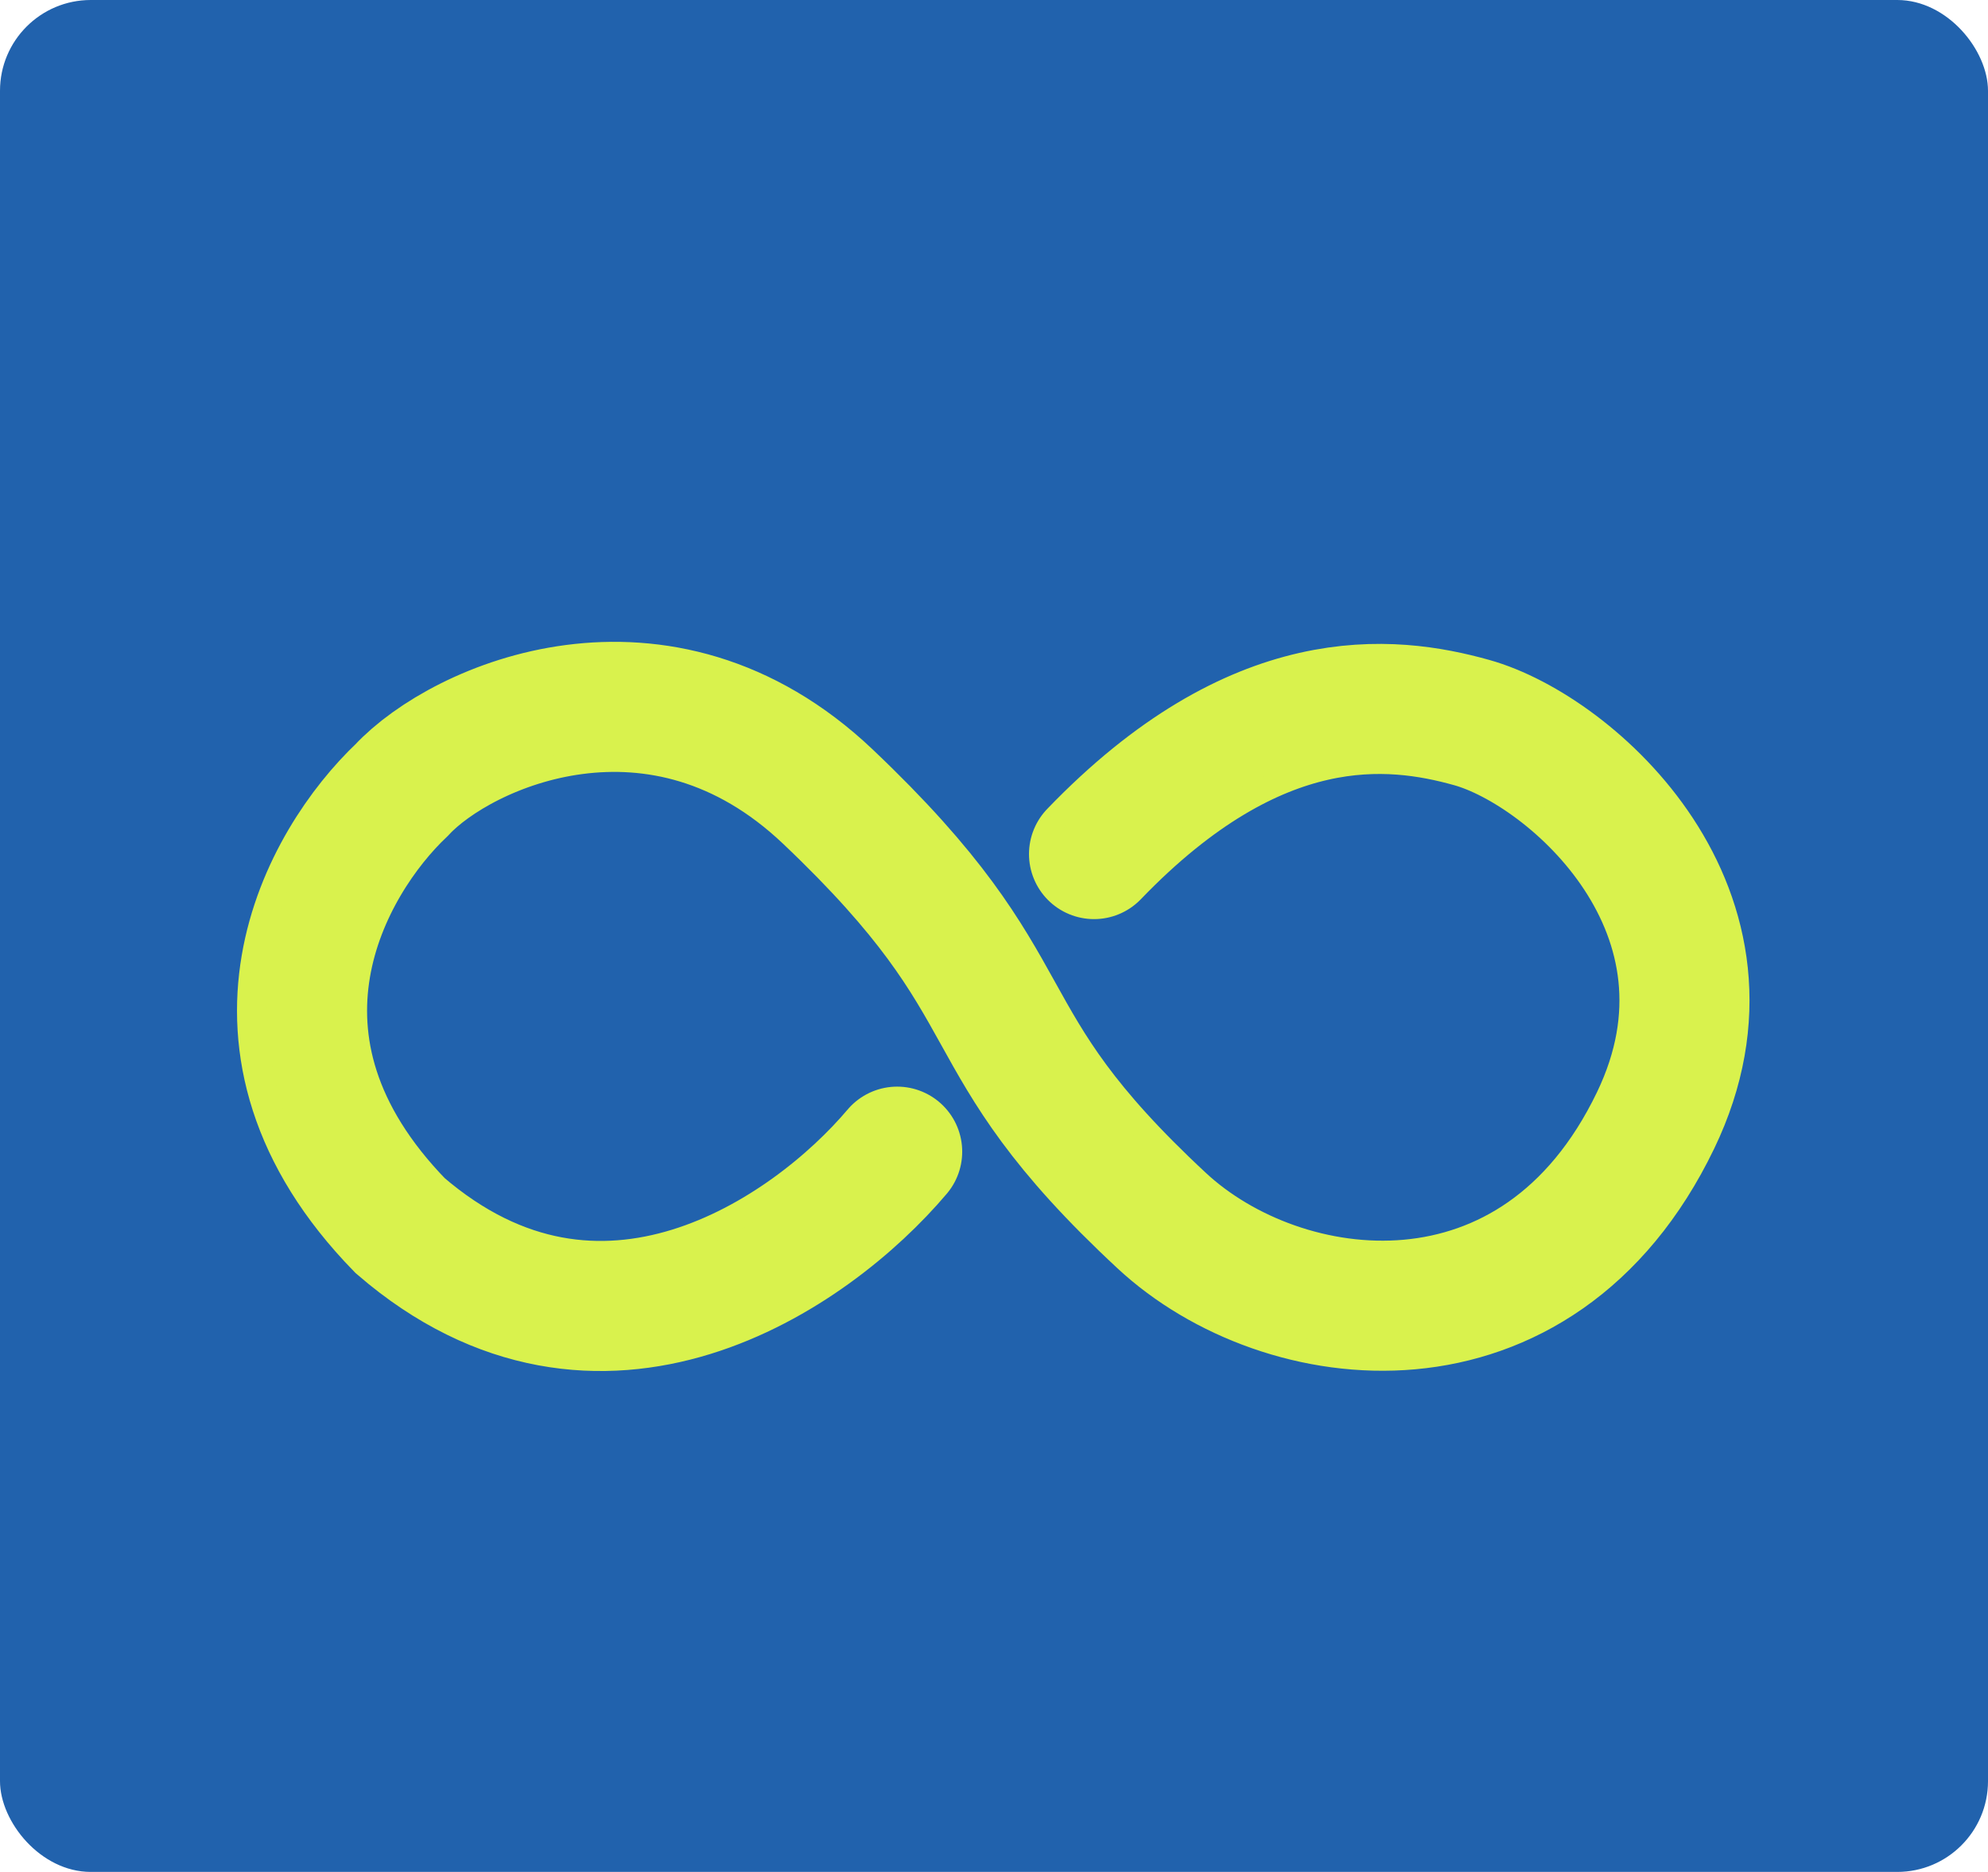
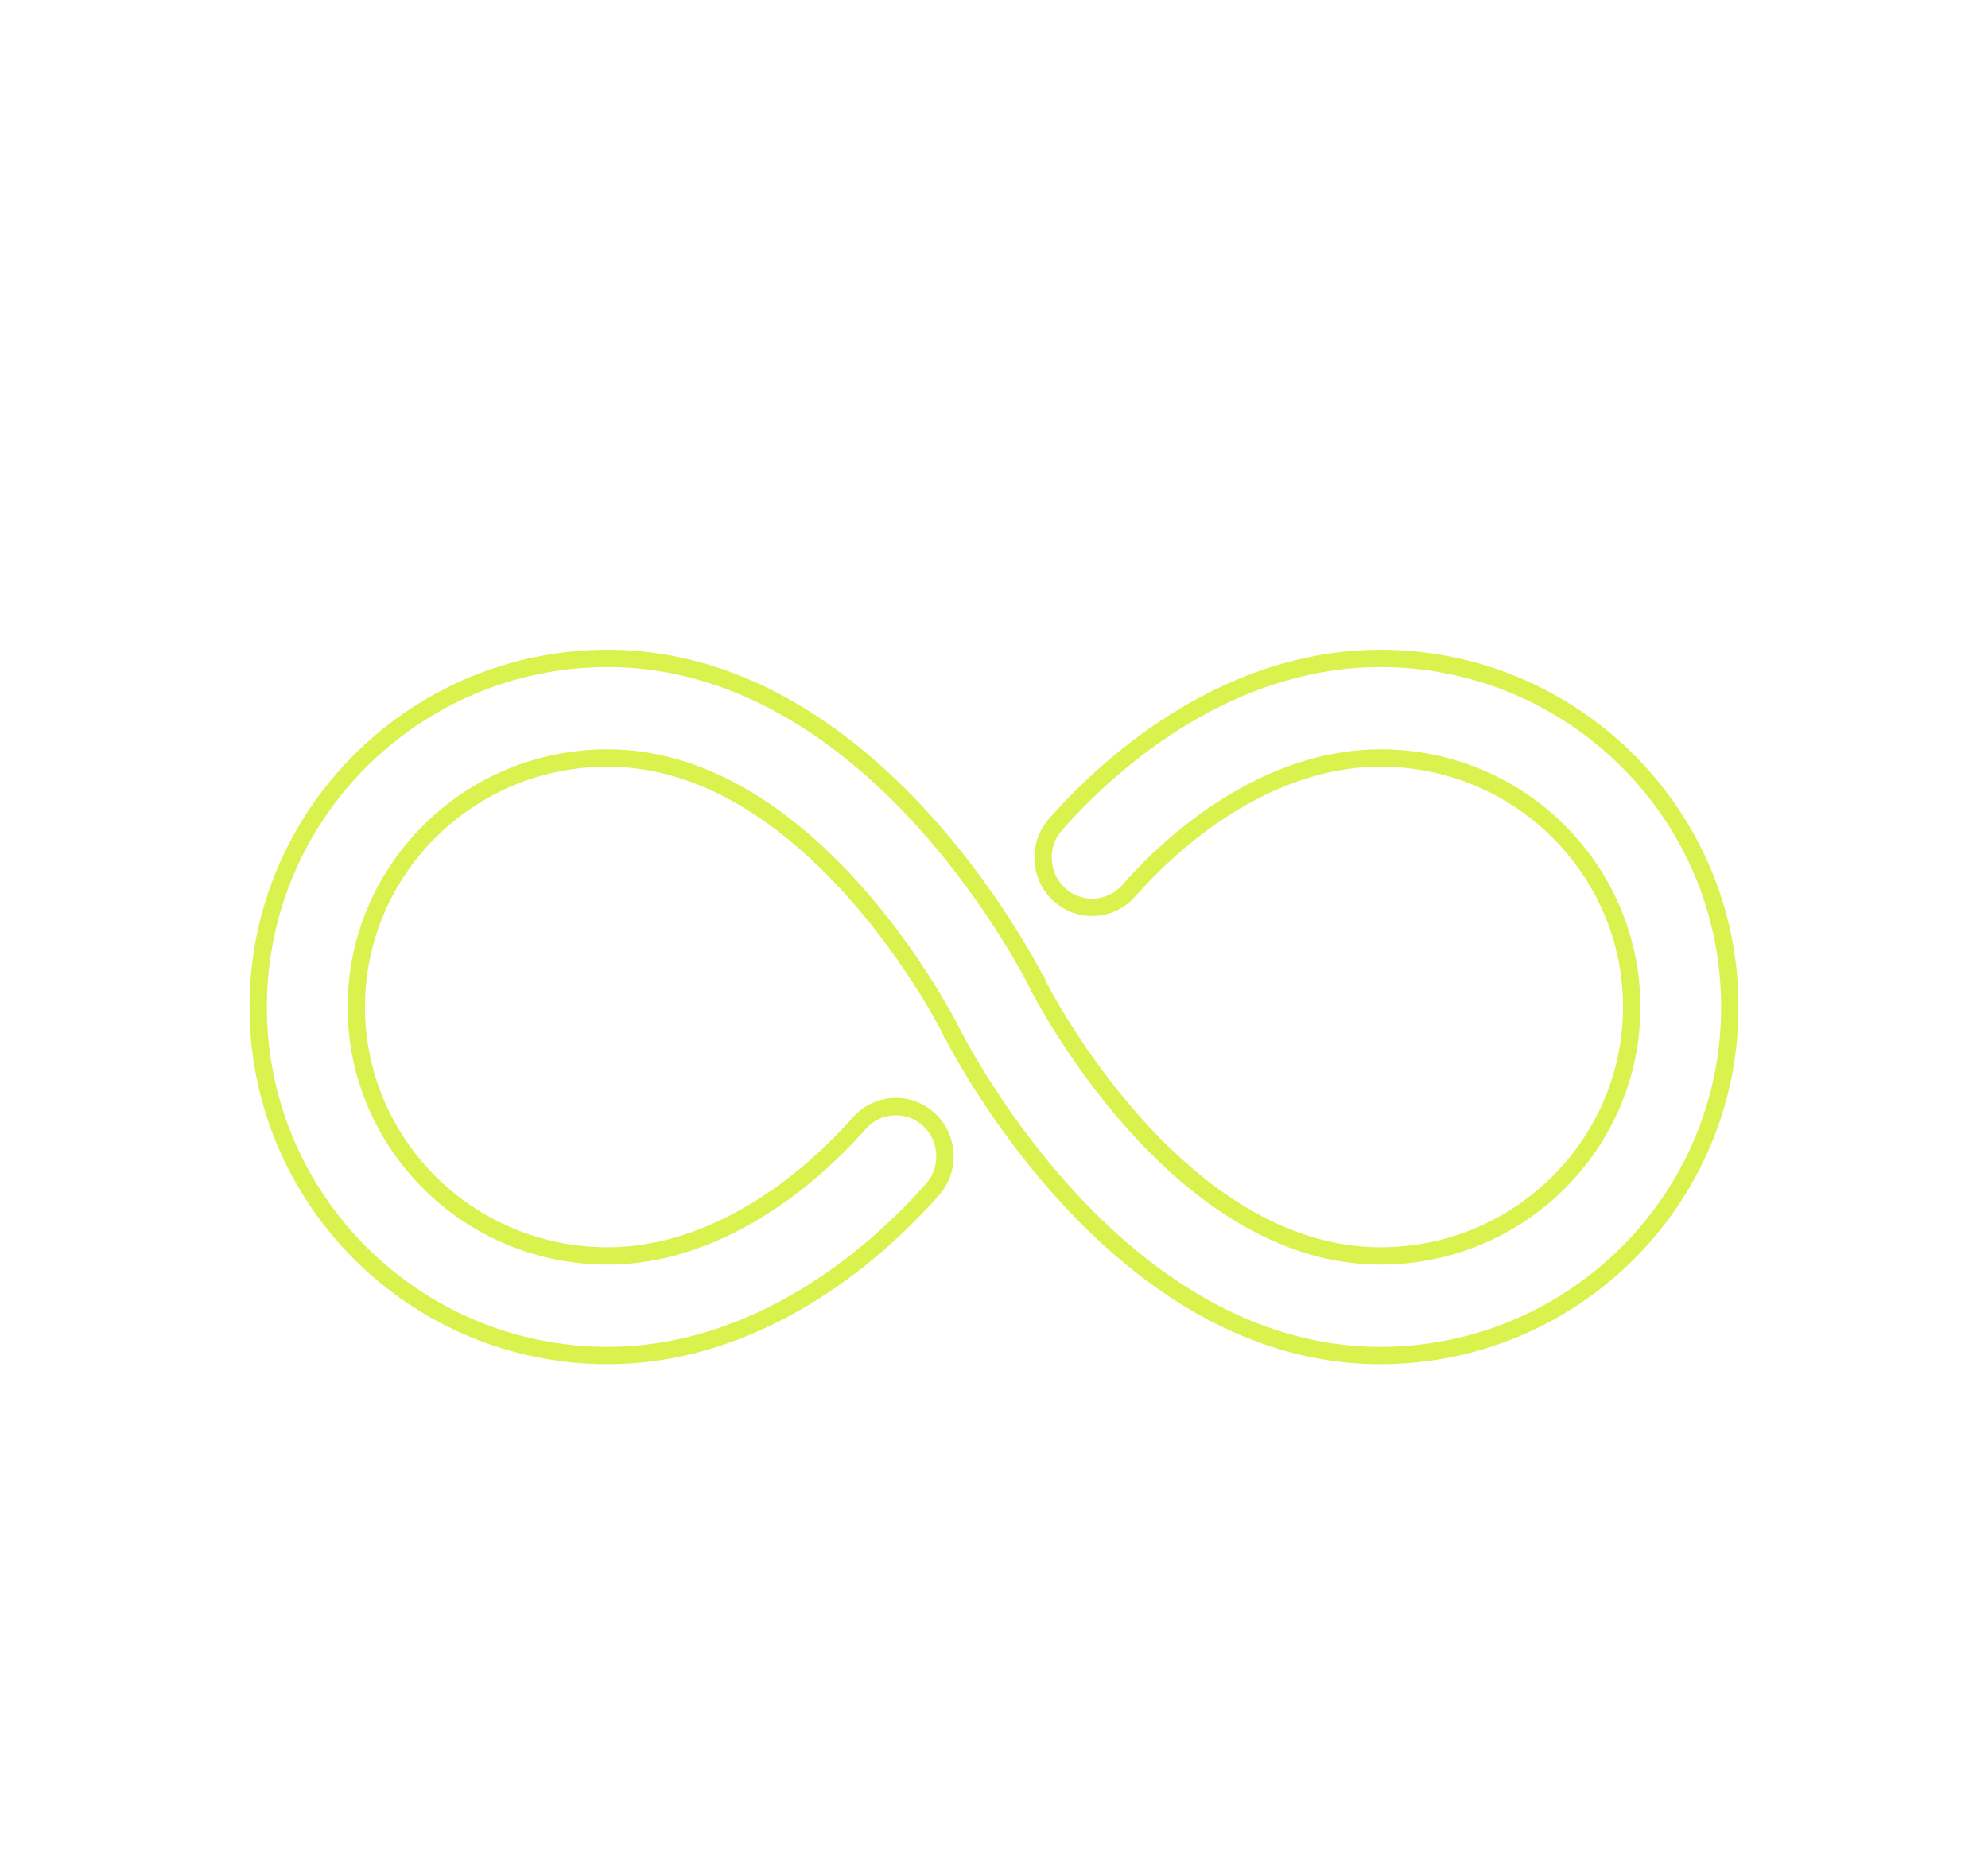
<svg xmlns="http://www.w3.org/2000/svg" width="154" height="145" viewBox="0 0 154 145" fill="none">
-   <rect width="154" height="145" rx="7.031" fill="#2162AD" />
-   <path d="M69.499 89.209C62.791 97.147 46.499 108.313 30.999 94.94C17.222 80.803 25.249 66.751 31.124 61.19C35.749 56.223 51.124 49.371 64.124 61.699C80.374 77.11 74.374 80.039 89.999 94.558C99.35 103.246 119.112 105.765 128.249 86.789C135.999 70.693 121.749 58.133 113.999 55.968C107.749 54.222 97.374 53.039 84.749 66.157" stroke="#D9F24D" stroke-width="10.076" stroke-linecap="round" />
  <path d="M80.398 76.273L80.397 76.27L80.396 76.27L80.392 76.262L80.382 76.24C80.373 76.223 80.362 76.201 80.348 76.173C80.319 76.117 80.28 76.039 80.229 75.942C80.128 75.746 79.982 75.471 79.792 75.126C79.413 74.437 78.859 73.469 78.137 72.315C76.697 70.015 74.565 66.935 71.8 63.838C66.372 57.759 57.942 51 47.075 51C32.197 51 20 63.019 20 78C20 92.981 32.197 105 47.075 105C57.489 105 66.389 98.742 72.226 92.15C73.629 90.566 73.501 88.127 71.94 86.703C70.379 85.279 67.977 85.409 66.574 86.993C61.486 92.739 54.478 97.286 47.075 97.286C36.246 97.286 27.6 88.572 27.6 78C27.6 67.428 36.246 58.714 47.075 58.714C54.733 58.714 61.266 63.527 66.169 69.019C68.57 71.708 70.445 74.413 71.722 76.453C72.358 77.468 72.839 78.308 73.156 78.885C73.314 79.173 73.431 79.395 73.506 79.539C73.518 79.561 73.528 79.582 73.538 79.601C73.559 79.642 73.575 79.673 73.586 79.695C73.594 79.71 73.599 79.721 73.602 79.726L73.602 79.727M73.602 79.727L73.603 79.73L73.604 79.73L73.608 79.738L73.618 79.76C73.627 79.777 73.638 79.799 73.652 79.827C73.681 79.883 73.72 79.961 73.771 80.058C73.872 80.254 74.018 80.529 74.208 80.874C74.587 81.563 75.141 82.531 75.863 83.685C77.303 85.985 79.435 89.065 82.2 92.162C87.628 98.241 96.058 105 106.925 105C121.803 105 134 92.981 134 78C134 63.019 121.803 51 106.925 51C96.511 51 87.611 57.258 81.774 63.85C80.371 65.435 80.499 67.873 82.06 69.297C83.621 70.721 86.023 70.591 87.426 69.007C92.514 63.261 99.522 58.714 106.925 58.714C117.754 58.714 126.4 67.428 126.4 78C126.4 88.572 117.754 97.286 106.925 97.286C99.267 97.286 92.734 92.473 87.831 86.981C85.43 84.292 83.555 81.587 82.278 79.547C81.642 78.532 81.161 77.692 80.844 77.115C80.686 76.827 80.569 76.605 80.494 76.461C80.457 76.389 80.43 76.337 80.414 76.305C80.406 76.29 80.401 76.279 80.398 76.274L80.398 76.273" stroke="#D9F24D" stroke-width="1.343" stroke-miterlimit="10" stroke-linecap="round" />
</svg>